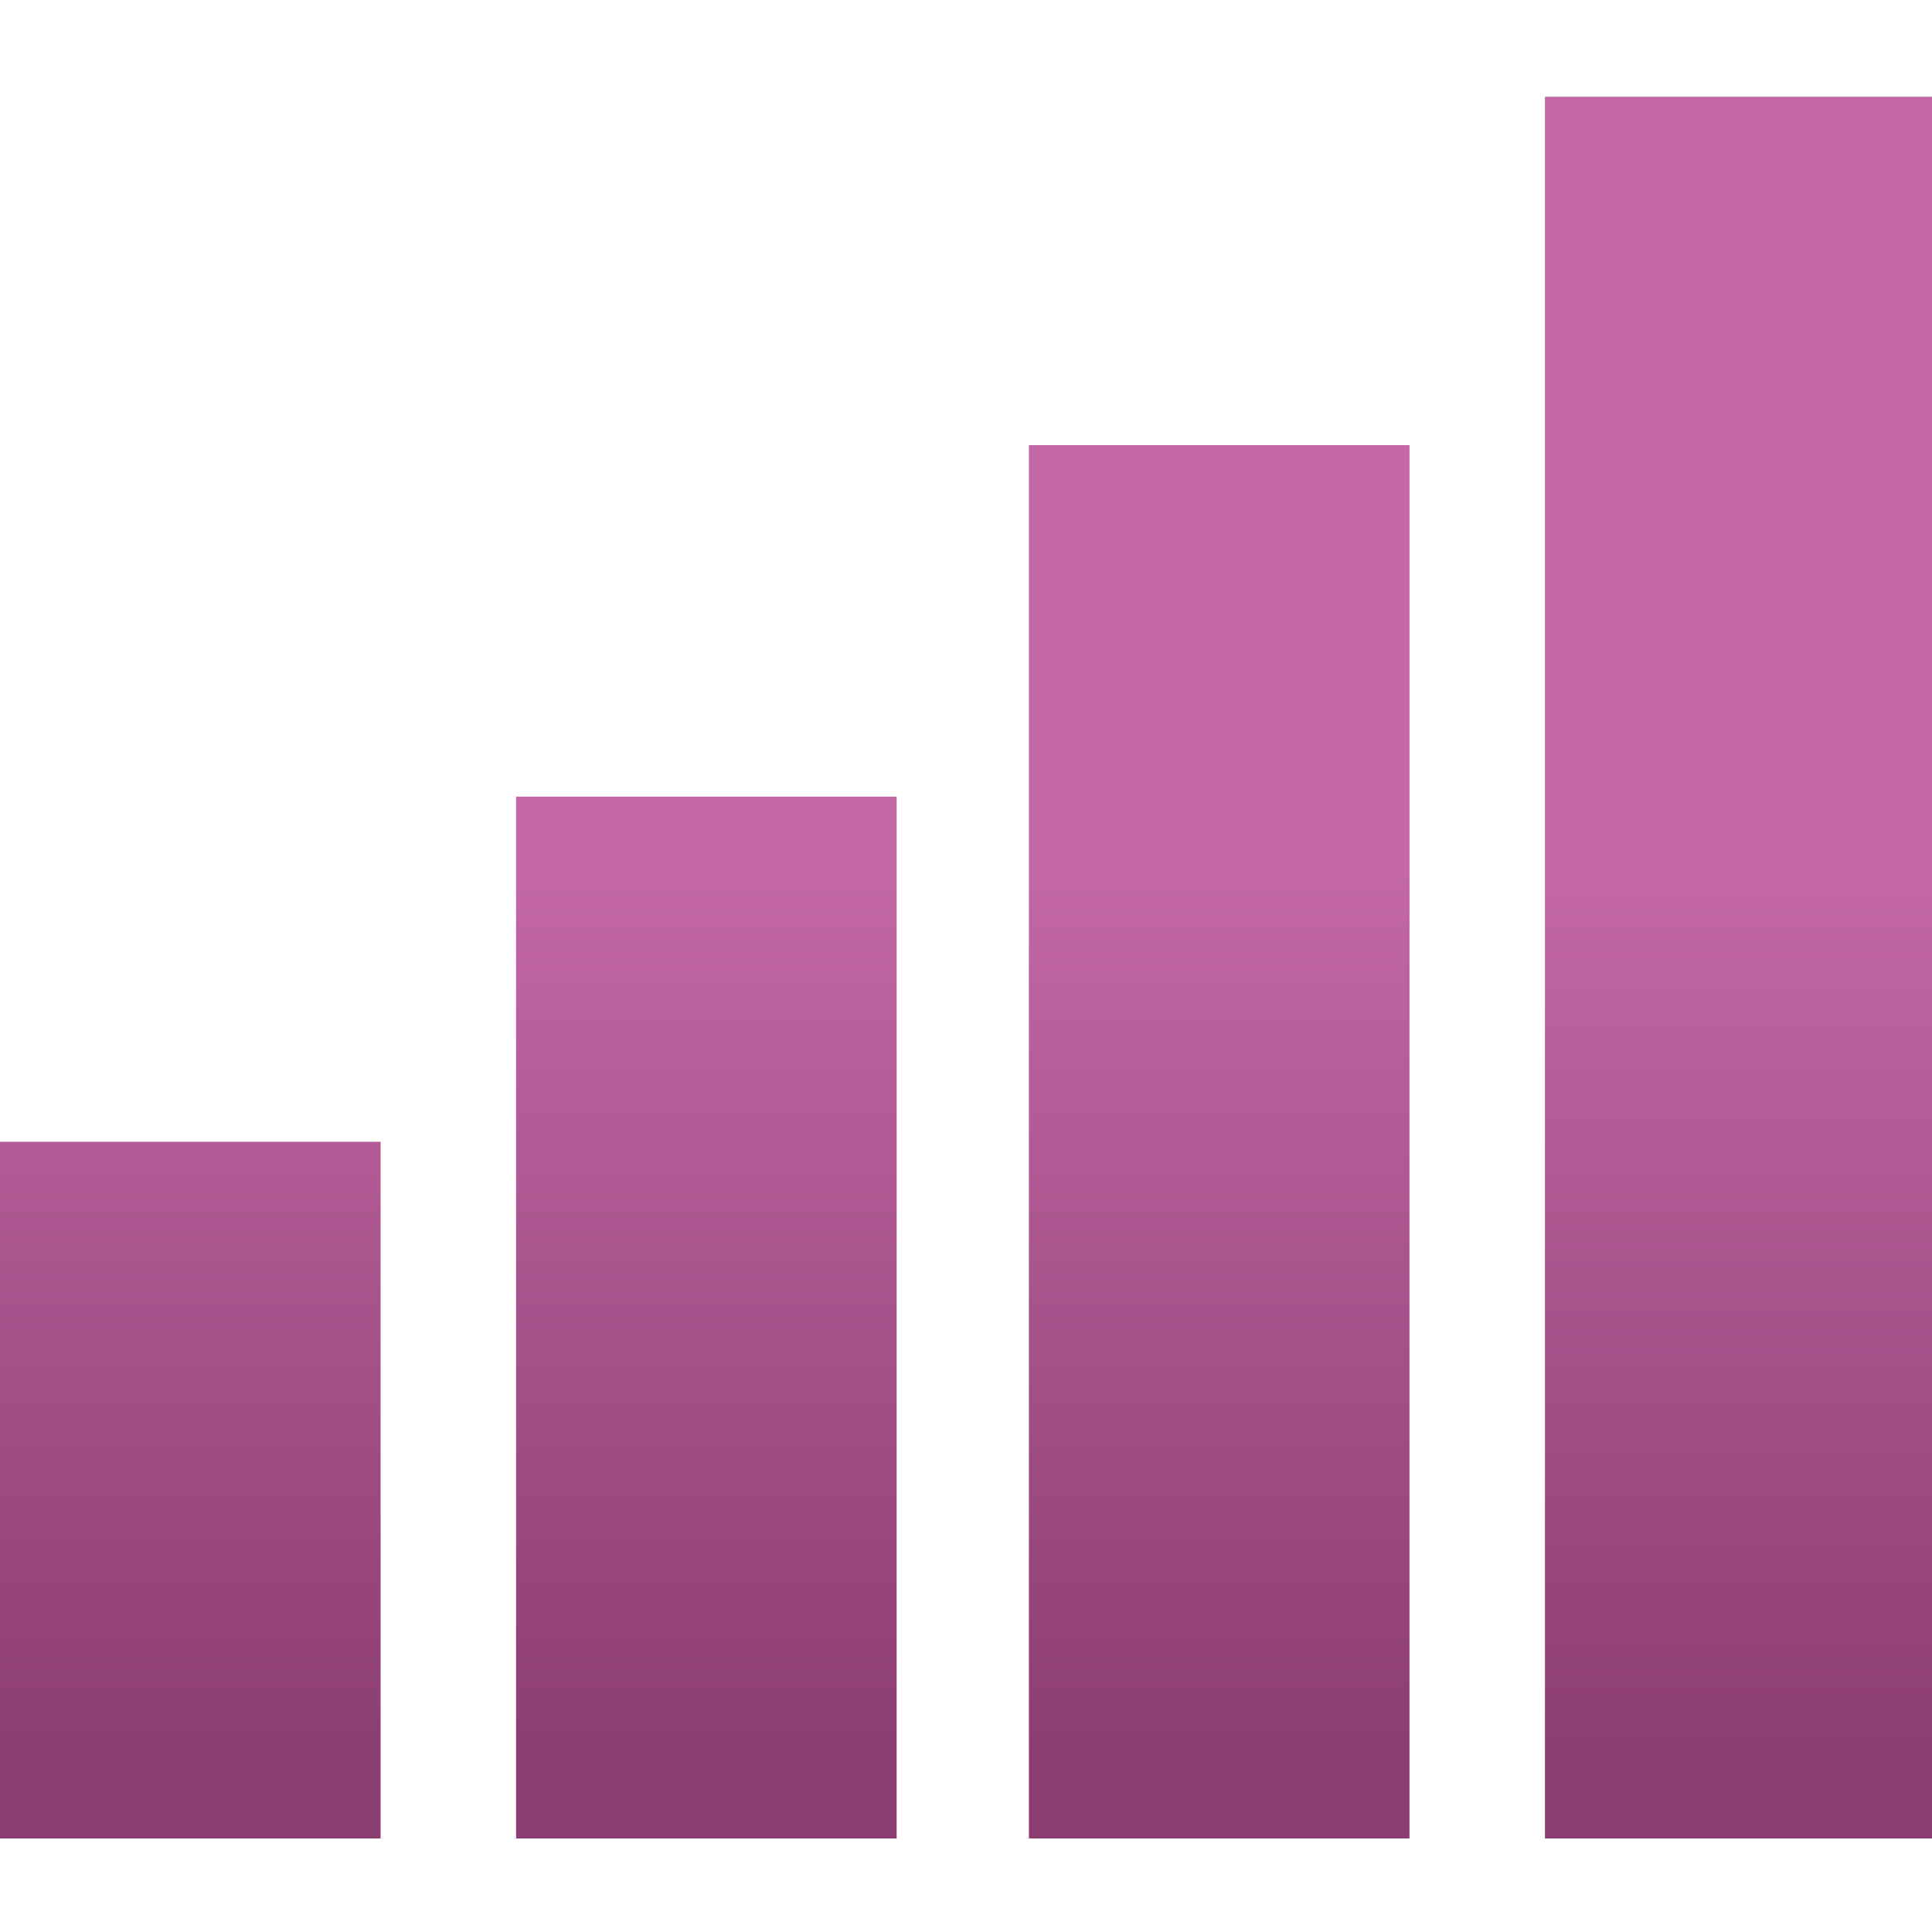
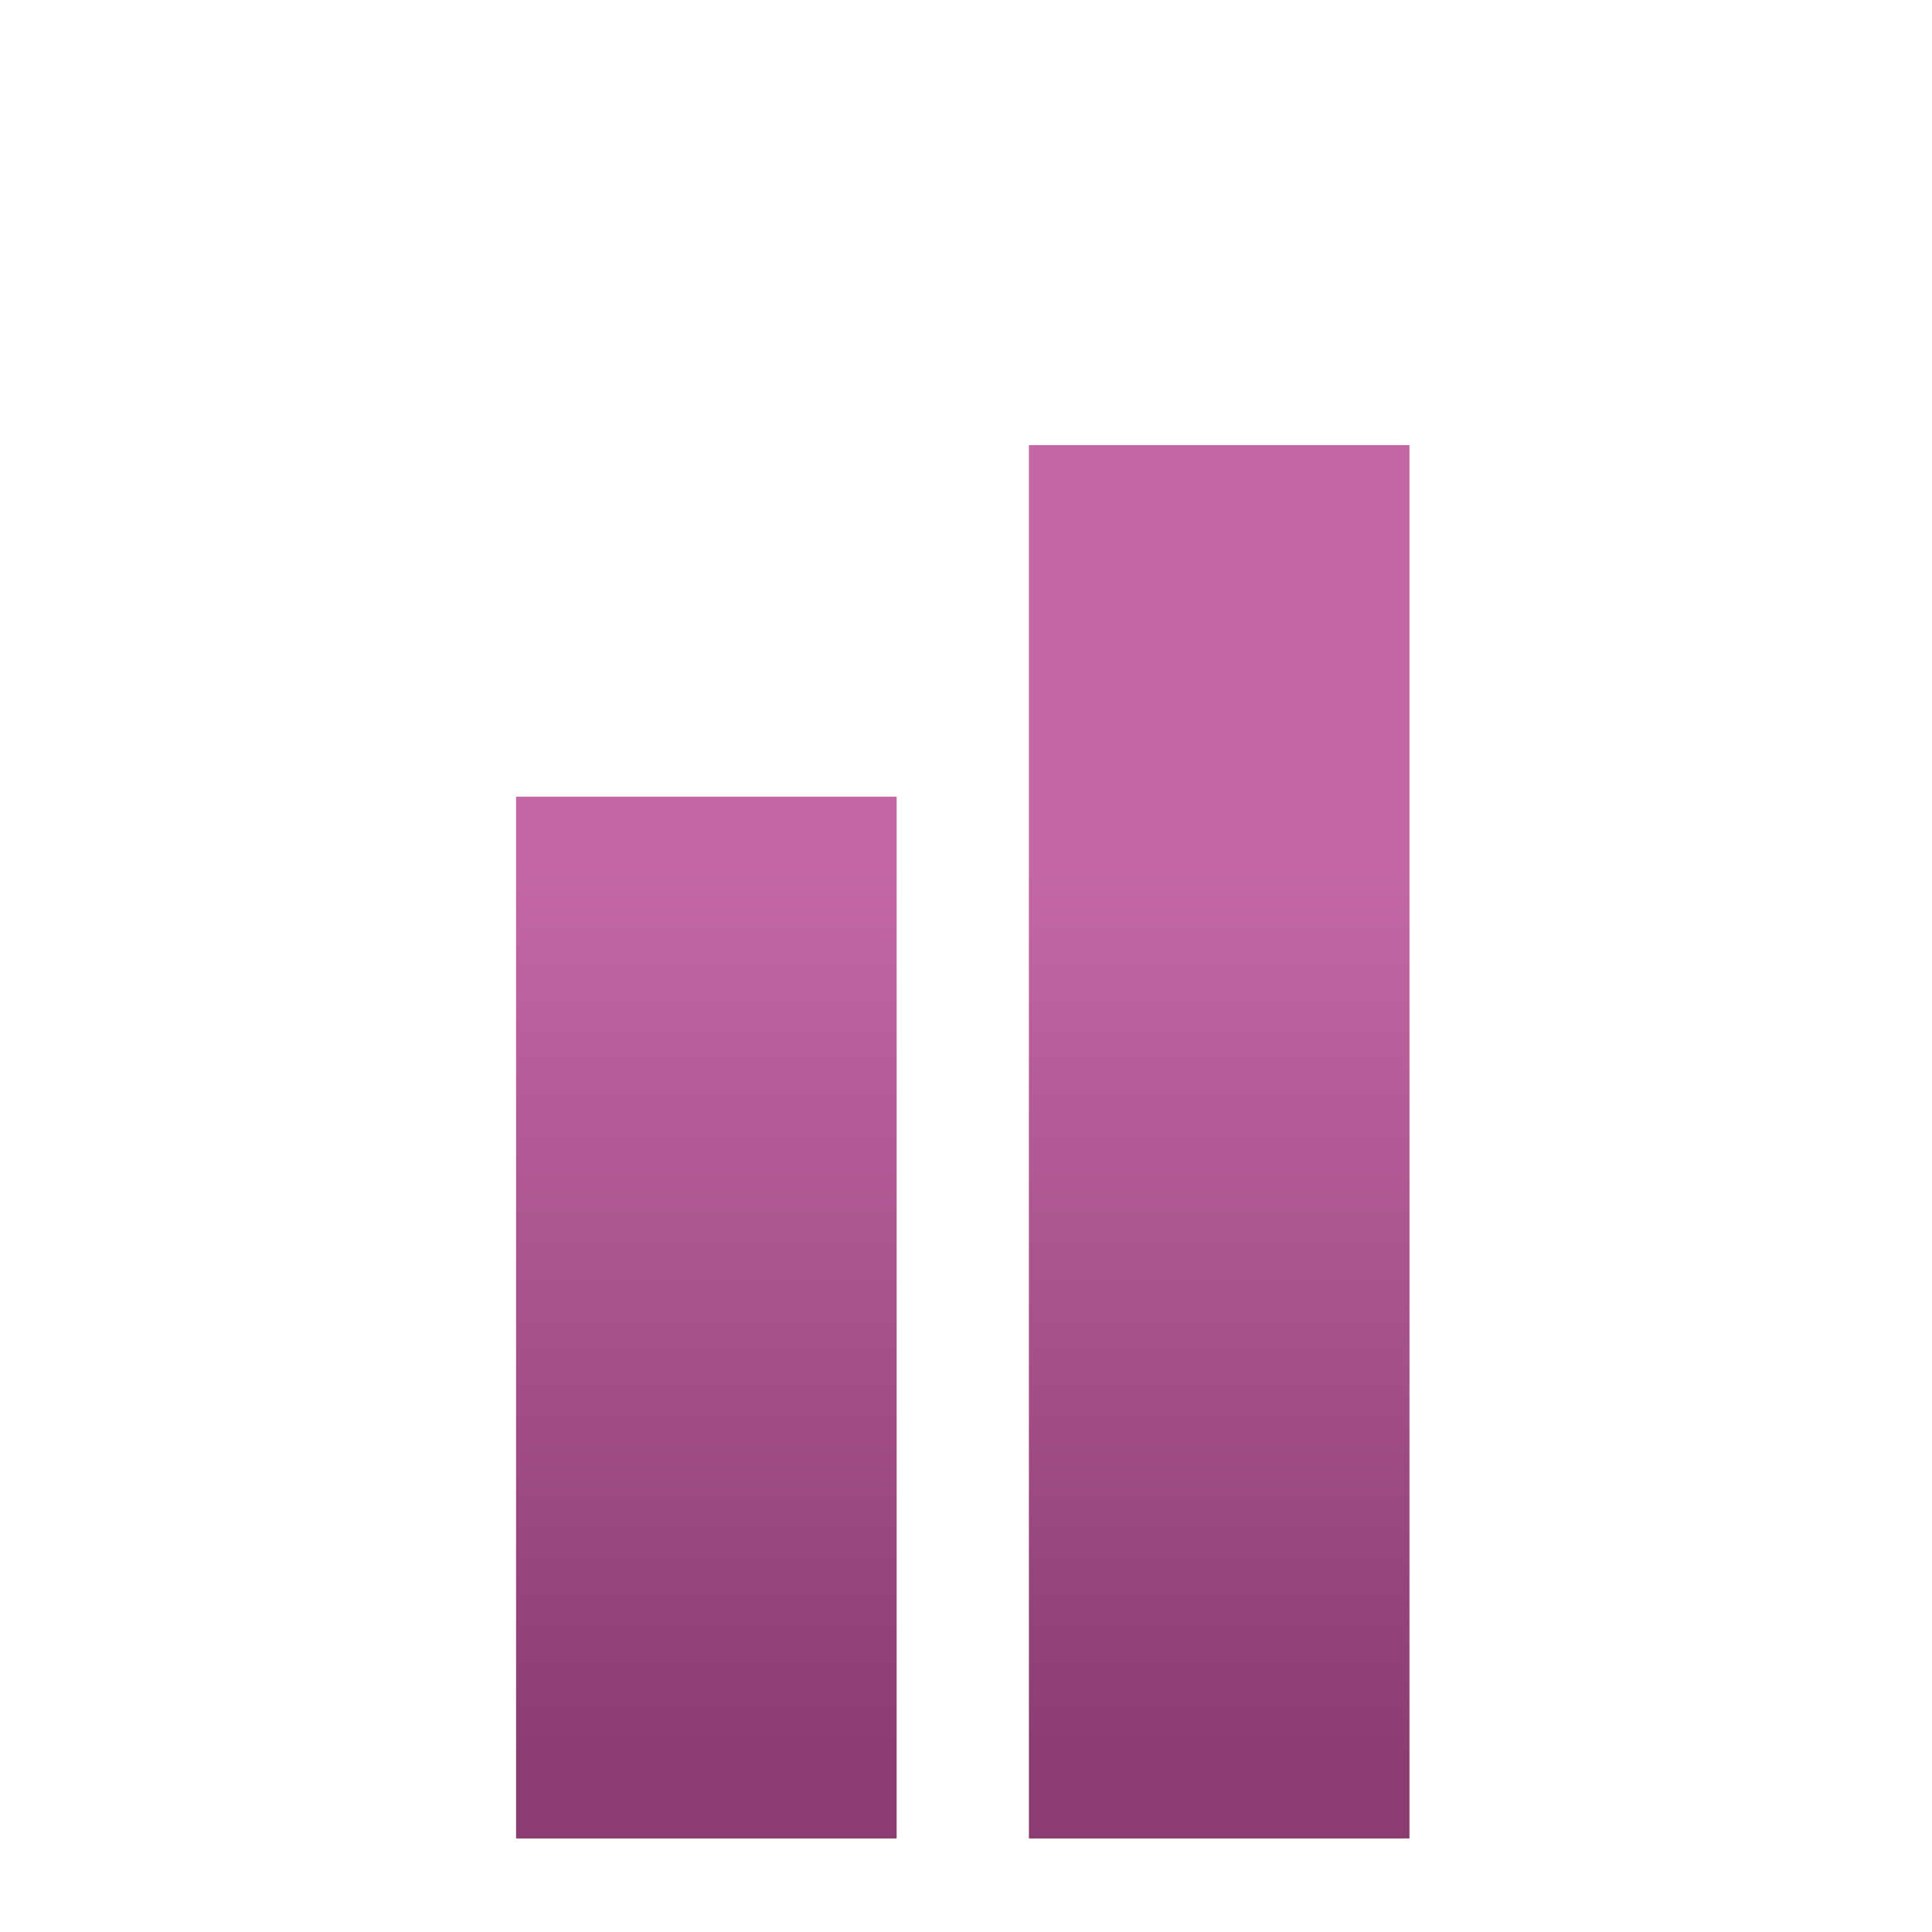
<svg xmlns="http://www.w3.org/2000/svg" version="1.1" id="logo" x="0px" y="0px" viewBox="0 0 59.9 59.9" style="enable-background:new 0 0 59.9 59.9;" xml:space="preserve">
  <style type="text/css">
	.st0{fill:url(#SVGID_1_);}
	.st1{fill:url(#SVGID_00000163790698864604667010000007364138739395486365_);}
	.st2{fill:url(#SVGID_00000124123070370957351520000005492764444323395204_);}
	.st3{fill:url(#SVGID_00000030447269928492704090000008867443546704565411_);}
</style>
  <g>
    <linearGradient id="SVGID_1_" gradientUnits="userSpaceOnUse" x1="5.9" y1="29.37" x2="5.9" y2="-7.256" gradientTransform="matrix(1 0 0 -1 0 55.276)">
      <stop offset="2.935670e-02" style="stop-color:#C367A5" />
      <stop offset="0.781" style="stop-color:#8B3D72" />
    </linearGradient>
-     <rect y="35.4" class="st0" width="11.8" height="21.6" />
    <linearGradient id="SVGID_00000003816975495616014760000017531238210712855226_" gradientUnits="userSpaceOnUse" x1="21.9" y1="29.372" x2="21.9" y2="-7.257" gradientTransform="matrix(1 0 0 -1 0 55.276)">
      <stop offset="2.935670e-02" style="stop-color:#C367A5" />
      <stop offset="0.781" style="stop-color:#8B3D72" />
    </linearGradient>
    <rect x="16" y="24.7" style="fill:url(#SVGID_00000003816975495616014760000017531238210712855226_);" width="11.8" height="32.3" />
    <linearGradient id="SVGID_00000107574559542853904180000008461870020556006541_" gradientUnits="userSpaceOnUse" x1="37.8" y1="29.372" x2="37.8" y2="-7.257" gradientTransform="matrix(1 0 0 -1 0 55.276)">
      <stop offset="2.935670e-02" style="stop-color:#C367A5" />
      <stop offset="0.781" style="stop-color:#8B3D72" />
    </linearGradient>
    <rect x="31.9" y="13.8" style="fill:url(#SVGID_00000107574559542853904180000008461870020556006541_);" width="11.8" height="43.2" />
  </g>
  <linearGradient id="SVGID_00000028304722205314366860000016861707913587162504_" gradientUnits="userSpaceOnUse" x1="53.9" y1="29.347" x2="53.9" y2="-7.44" gradientTransform="matrix(1 0 0 -1 0 55.276)">
    <stop offset="2.935670e-02" style="stop-color:#C367A5" />
    <stop offset="0.781" style="stop-color:#8B3D72" />
  </linearGradient>
-   <rect x="47.9" y="3" style="fill:url(#SVGID_00000028304722205314366860000016861707913587162504_);" width="12" height="54" />
</svg>